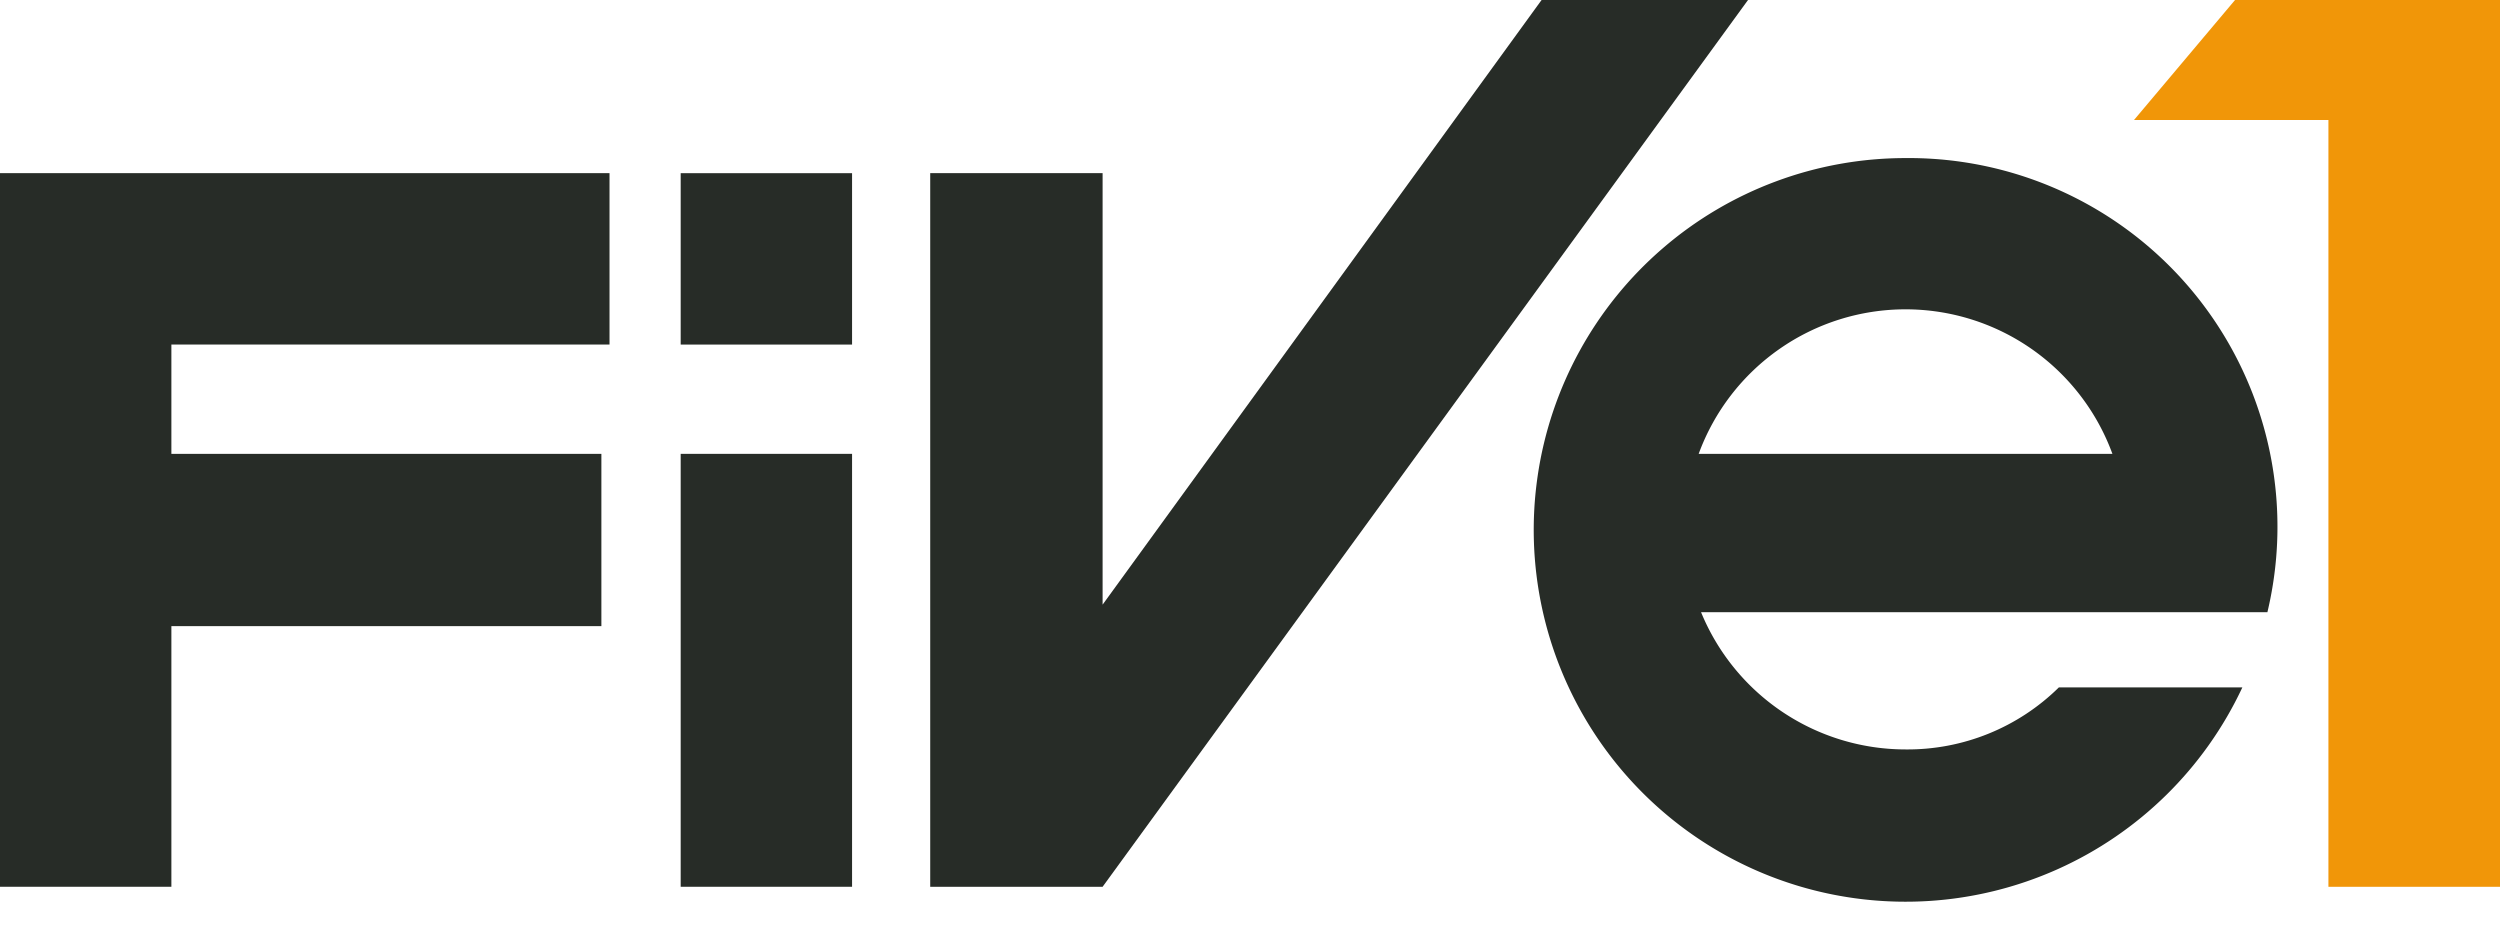
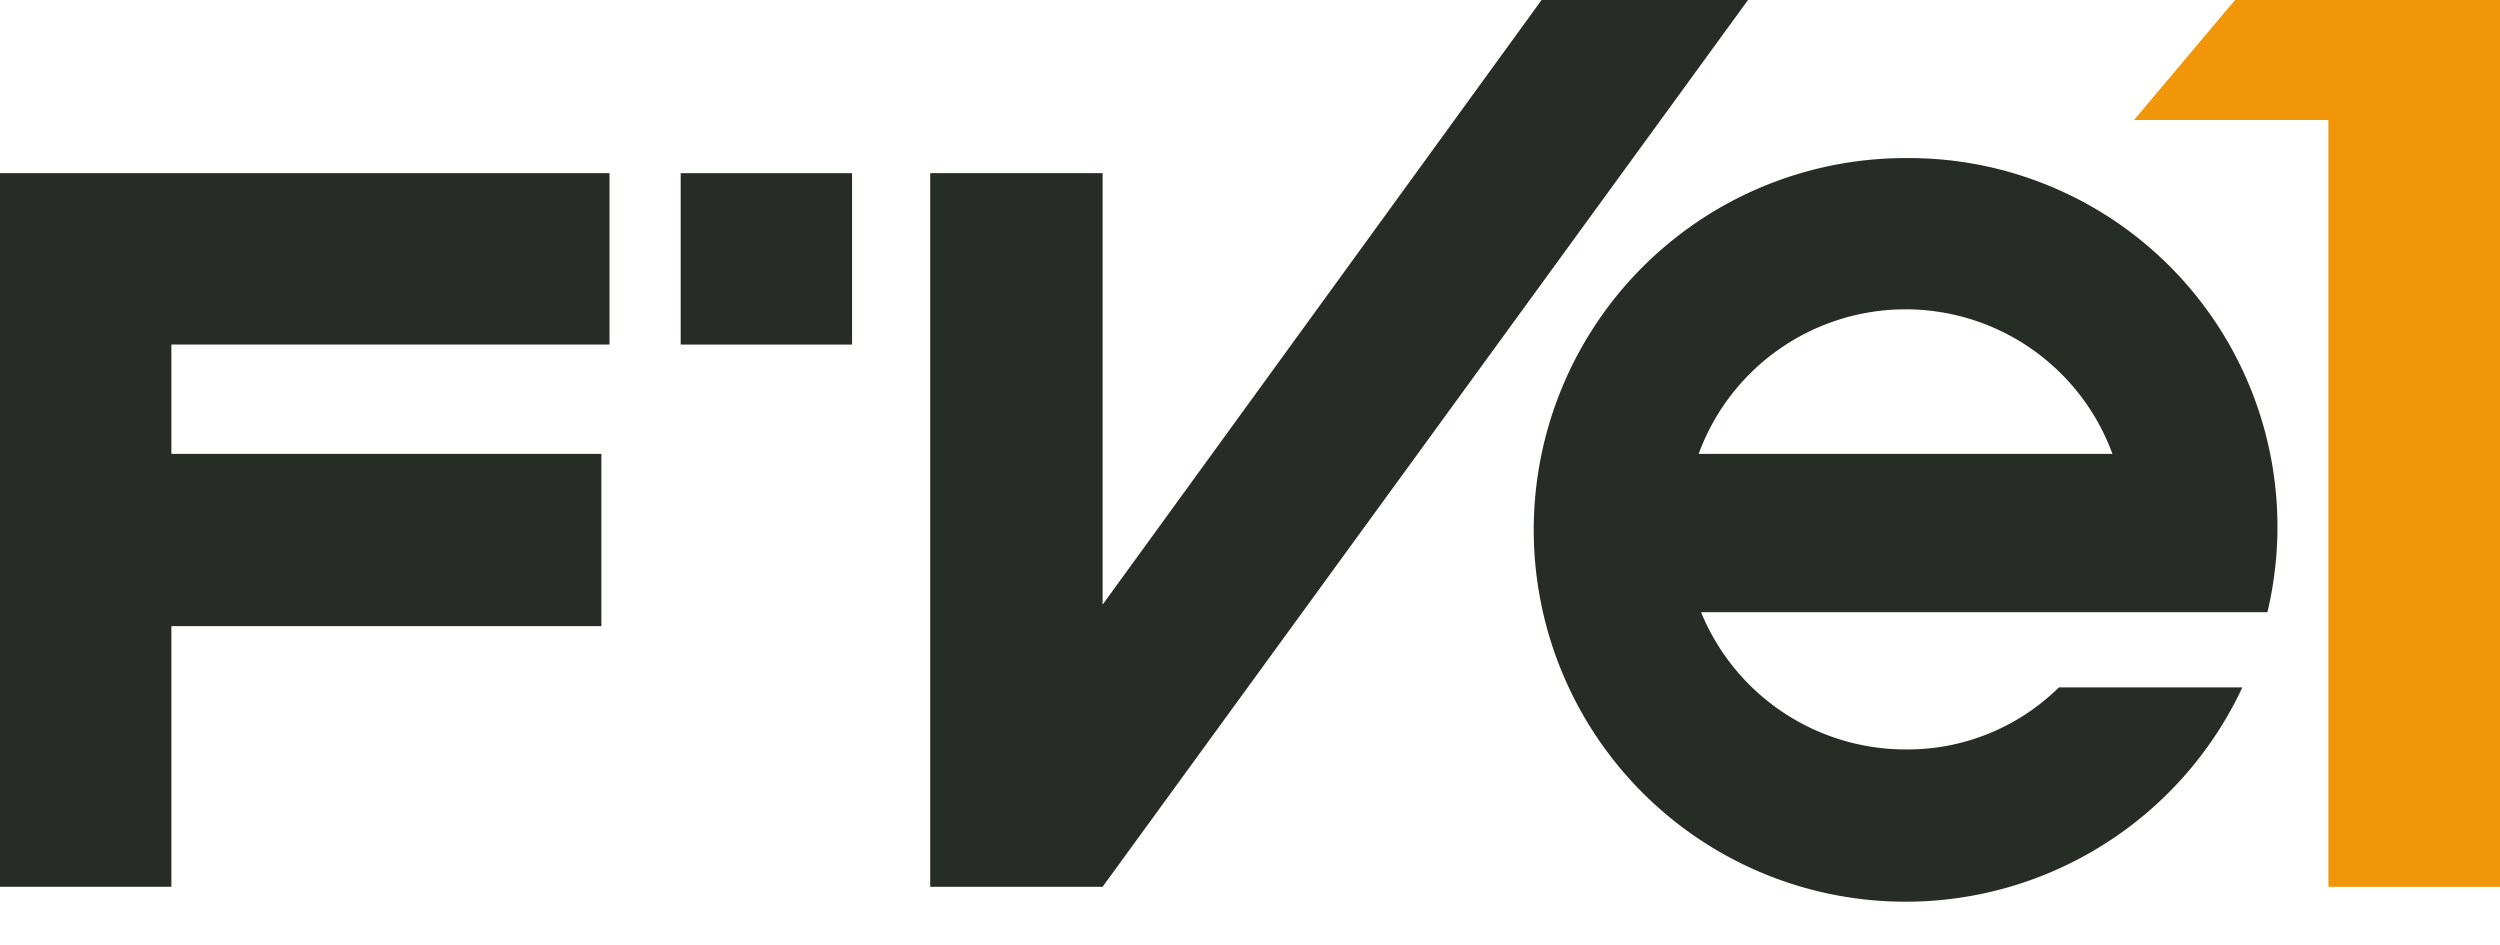
<svg xmlns="http://www.w3.org/2000/svg" width="150" height="56.704" viewBox="0 0 150 56.704">
  <defs>
    <clipPath id="clip-path">
      <rect id="Rechteck_4" data-name="Rechteck 4" width="149.998" height="56.703" fill="none" />
    </clipPath>
  </defs>
  <g id="Gruppe_18699" data-name="Gruppe 18699" transform="translate(0 0)">
    <path id="Pfad_1" data-name="Pfad 1" d="M60.089,0,54.027,7.2H65.692v46.01h10.3V0Z" transform="translate(74.013 0)" fill="#f19608" />
-     <rect id="Rechteck_2" data-name="Rechteck 2" width="10.283" height="25.975" transform="translate(40.841 27.231)" fill="#272c27" />
    <path id="Pfad_2" data-name="Pfad 2" d="M60.232,0,33.893,36.279V10.389H23.55V53.207H33.893L72.618,0Z" transform="translate(32.263 0)" fill="#272c27" />
    <g id="Gruppe_2" data-name="Gruppe 2" transform="translate(0 0.001)">
      <g id="Gruppe_1" data-name="Gruppe 1" transform="translate(0 0)" clip-path="url(#clip-path)">
        <path id="Pfad_3" data-name="Pfad 3" d="M61.14,4A22.309,22.309,0,1,0,81.351,35.758H70.342a12.923,12.923,0,0,1-9.2,3.723,13.267,13.267,0,0,1-12.269-8.233H82.853A22.117,22.117,0,0,0,61.14,4M48.729,21.747a13.219,13.219,0,0,1,24.825,0Z" transform="translate(53.191 5.484)" fill="#272c27" />
        <rect id="Rechteck_3" data-name="Rechteck 3" width="10.283" height="10.283" transform="translate(40.841 10.39)" fill="#272c27" />
        <path id="Pfad_4" data-name="Pfad 4" d="M0,47.2H10.283V31.562h25.8V21.226h-25.8v-6.56H36.571V4.383H0Z" transform="translate(0 6.005)" fill="#272c27" />
      </g>
    </g>
  </g>
</svg>